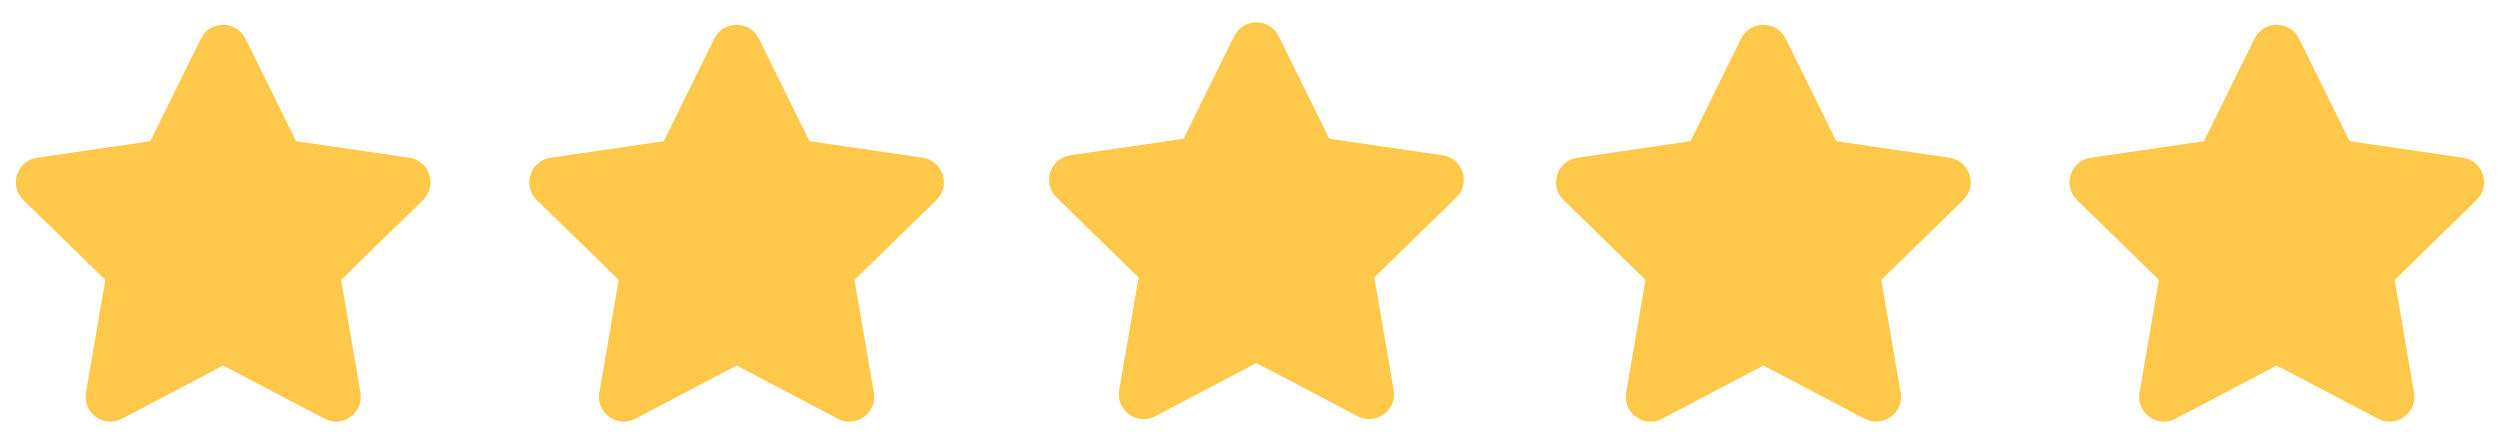
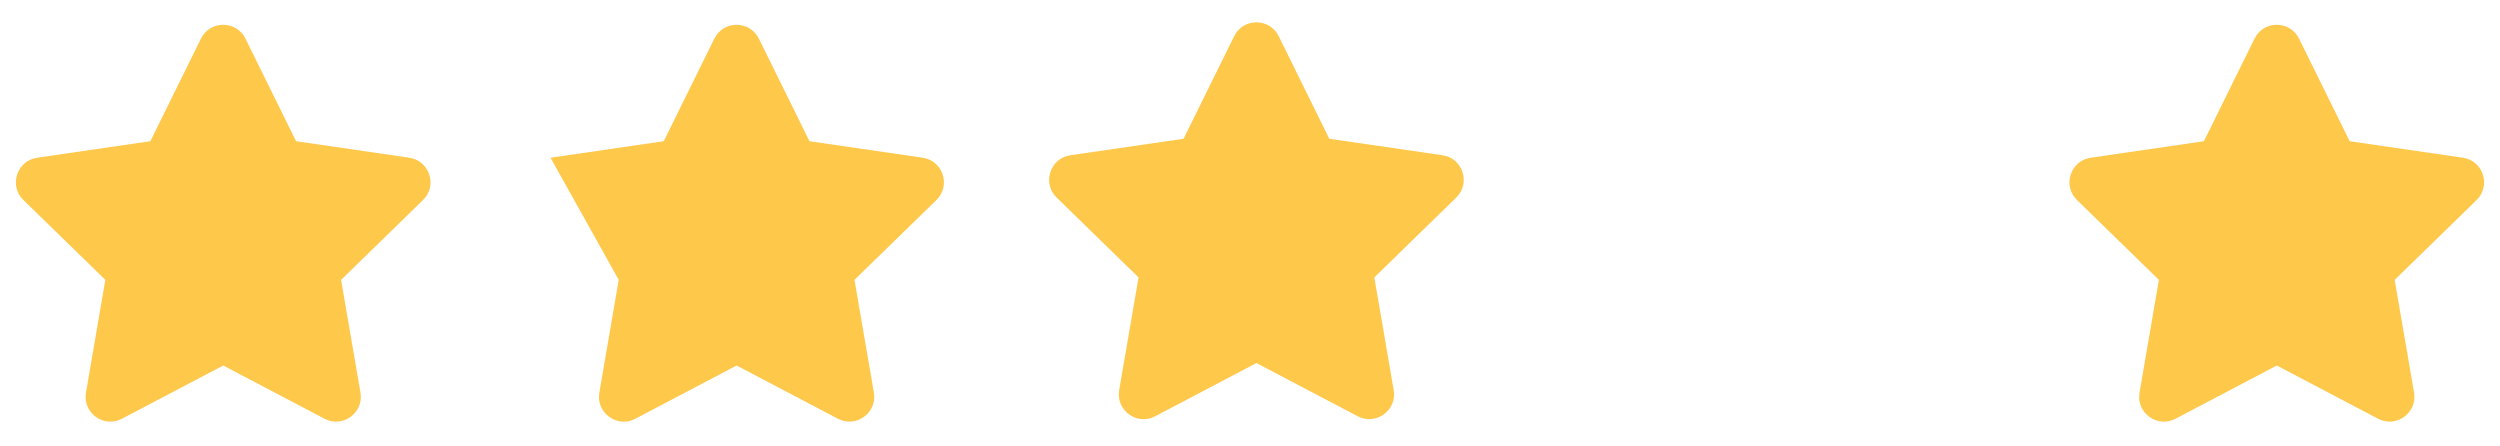
<svg xmlns="http://www.w3.org/2000/svg" width="112" height="20" viewBox="0 0 112 20" fill="none">
  <path d="M9.003 1.729L6.736 6.326L1.663 7.066C0.753 7.198 0.389 8.319 1.048 8.962L4.719 12.538L3.851 17.59C3.694 18.503 4.656 19.188 5.462 18.76L10 16.375L14.538 18.76C15.344 19.184 16.305 18.503 16.149 17.59L15.281 12.538L18.951 8.962C19.611 8.319 19.246 7.198 18.337 7.066L13.264 6.326L10.996 1.729C10.59 0.91 9.413 0.899 9.003 1.729Z" fill="url(#paint0_linear_54619_222)" />
-   <path d="M32.003 1.729L29.736 6.326L24.663 7.066C23.753 7.198 23.389 8.319 24.049 8.962L27.719 12.538L26.851 17.59C26.694 18.503 27.656 19.188 28.462 18.76L33 16.375L37.538 18.76C38.344 19.184 39.305 18.503 39.149 17.59L38.281 12.538L41.951 8.962C42.611 8.319 42.246 7.198 41.337 7.066L36.264 6.326L33.996 1.729C33.59 0.91 32.413 0.899 32.003 1.729Z" fill="url(#paint1_linear_54619_222)" />
+   <path d="M32.003 1.729L29.736 6.326L24.663 7.066L27.719 12.538L26.851 17.59C26.694 18.503 27.656 19.188 28.462 18.76L33 16.375L37.538 18.76C38.344 19.184 39.305 18.503 39.149 17.59L38.281 12.538L41.951 8.962C42.611 8.319 42.246 7.198 41.337 7.066L36.264 6.326L33.996 1.729C33.59 0.91 32.413 0.899 32.003 1.729Z" fill="url(#paint1_linear_54619_222)" />
  <path d="M55.292 1.619L53.024 6.216L47.951 6.955C47.042 7.087 46.677 8.209 47.337 8.851L51.007 12.428L50.139 17.48C49.983 18.393 50.944 19.077 51.75 18.65L56.288 16.264L60.826 18.65C61.632 19.073 62.594 18.393 62.438 17.48L61.569 12.428L65.24 8.851C65.899 8.209 65.535 7.087 64.625 6.955L59.552 6.216L57.285 1.619C56.879 0.799 55.701 0.789 55.292 1.619Z" fill="url(#paint2_linear_54619_222)" />
-   <path d="M78.003 1.729L75.736 6.326L70.663 7.066C69.753 7.198 69.389 8.319 70.049 8.962L73.719 12.538L72.851 17.59C72.694 18.503 73.656 19.188 74.462 18.76L79 16.375L83.538 18.76C84.344 19.184 85.305 18.503 85.149 17.59L84.281 12.538L87.951 8.962C88.611 8.319 88.246 7.198 87.337 7.066L82.264 6.326L79.996 1.729C79.59 0.91 78.413 0.899 78.003 1.729Z" fill="url(#paint3_linear_54619_222)" />
  <path d="M101.003 1.729L98.736 6.326L93.663 7.066C92.753 7.198 92.389 8.319 93.049 8.962L96.719 12.538L95.851 17.59C95.694 18.503 96.656 19.188 97.462 18.76L102 16.375L106.538 18.76C107.344 19.184 108.305 18.503 108.149 17.59L107.281 12.538L110.951 8.962C111.611 8.319 111.246 7.198 110.337 7.066L105.264 6.326L102.996 1.729C102.59 0.91 101.413 0.899 101.003 1.729Z" fill="url(#paint4_linear_54619_222)" />
  <defs>
    <linearGradient id="paint0_linear_54619_222" x1="0.712" y1="1.111" x2="19.288" y2="1.111" gradientUnits="userSpaceOnUse">
      <stop offset="1" stop-color="#FEC84B" />
    </linearGradient>
    <linearGradient id="paint1_linear_54619_222" x1="23.712" y1="1.111" x2="42.288" y2="1.111" gradientUnits="userSpaceOnUse">
      <stop offset="1" stop-color="#FEC84B" />
    </linearGradient>
    <linearGradient id="paint2_linear_54619_222" x1="47" y1="1" x2="65.576" y2="1" gradientUnits="userSpaceOnUse">
      <stop offset="1" stop-color="#FEC84B" />
    </linearGradient>
    <linearGradient id="paint3_linear_54619_222" x1="69.712" y1="1.111" x2="88.288" y2="1.111" gradientUnits="userSpaceOnUse">
      <stop offset="1" stop-color="#FEC84B" />
    </linearGradient>
    <linearGradient id="paint4_linear_54619_222" x1="92.712" y1="1.111" x2="111.288" y2="1.111" gradientUnits="userSpaceOnUse">
      <stop offset="0.4" stop-color="#FEC84B" />
    </linearGradient>
  </defs>
</svg>